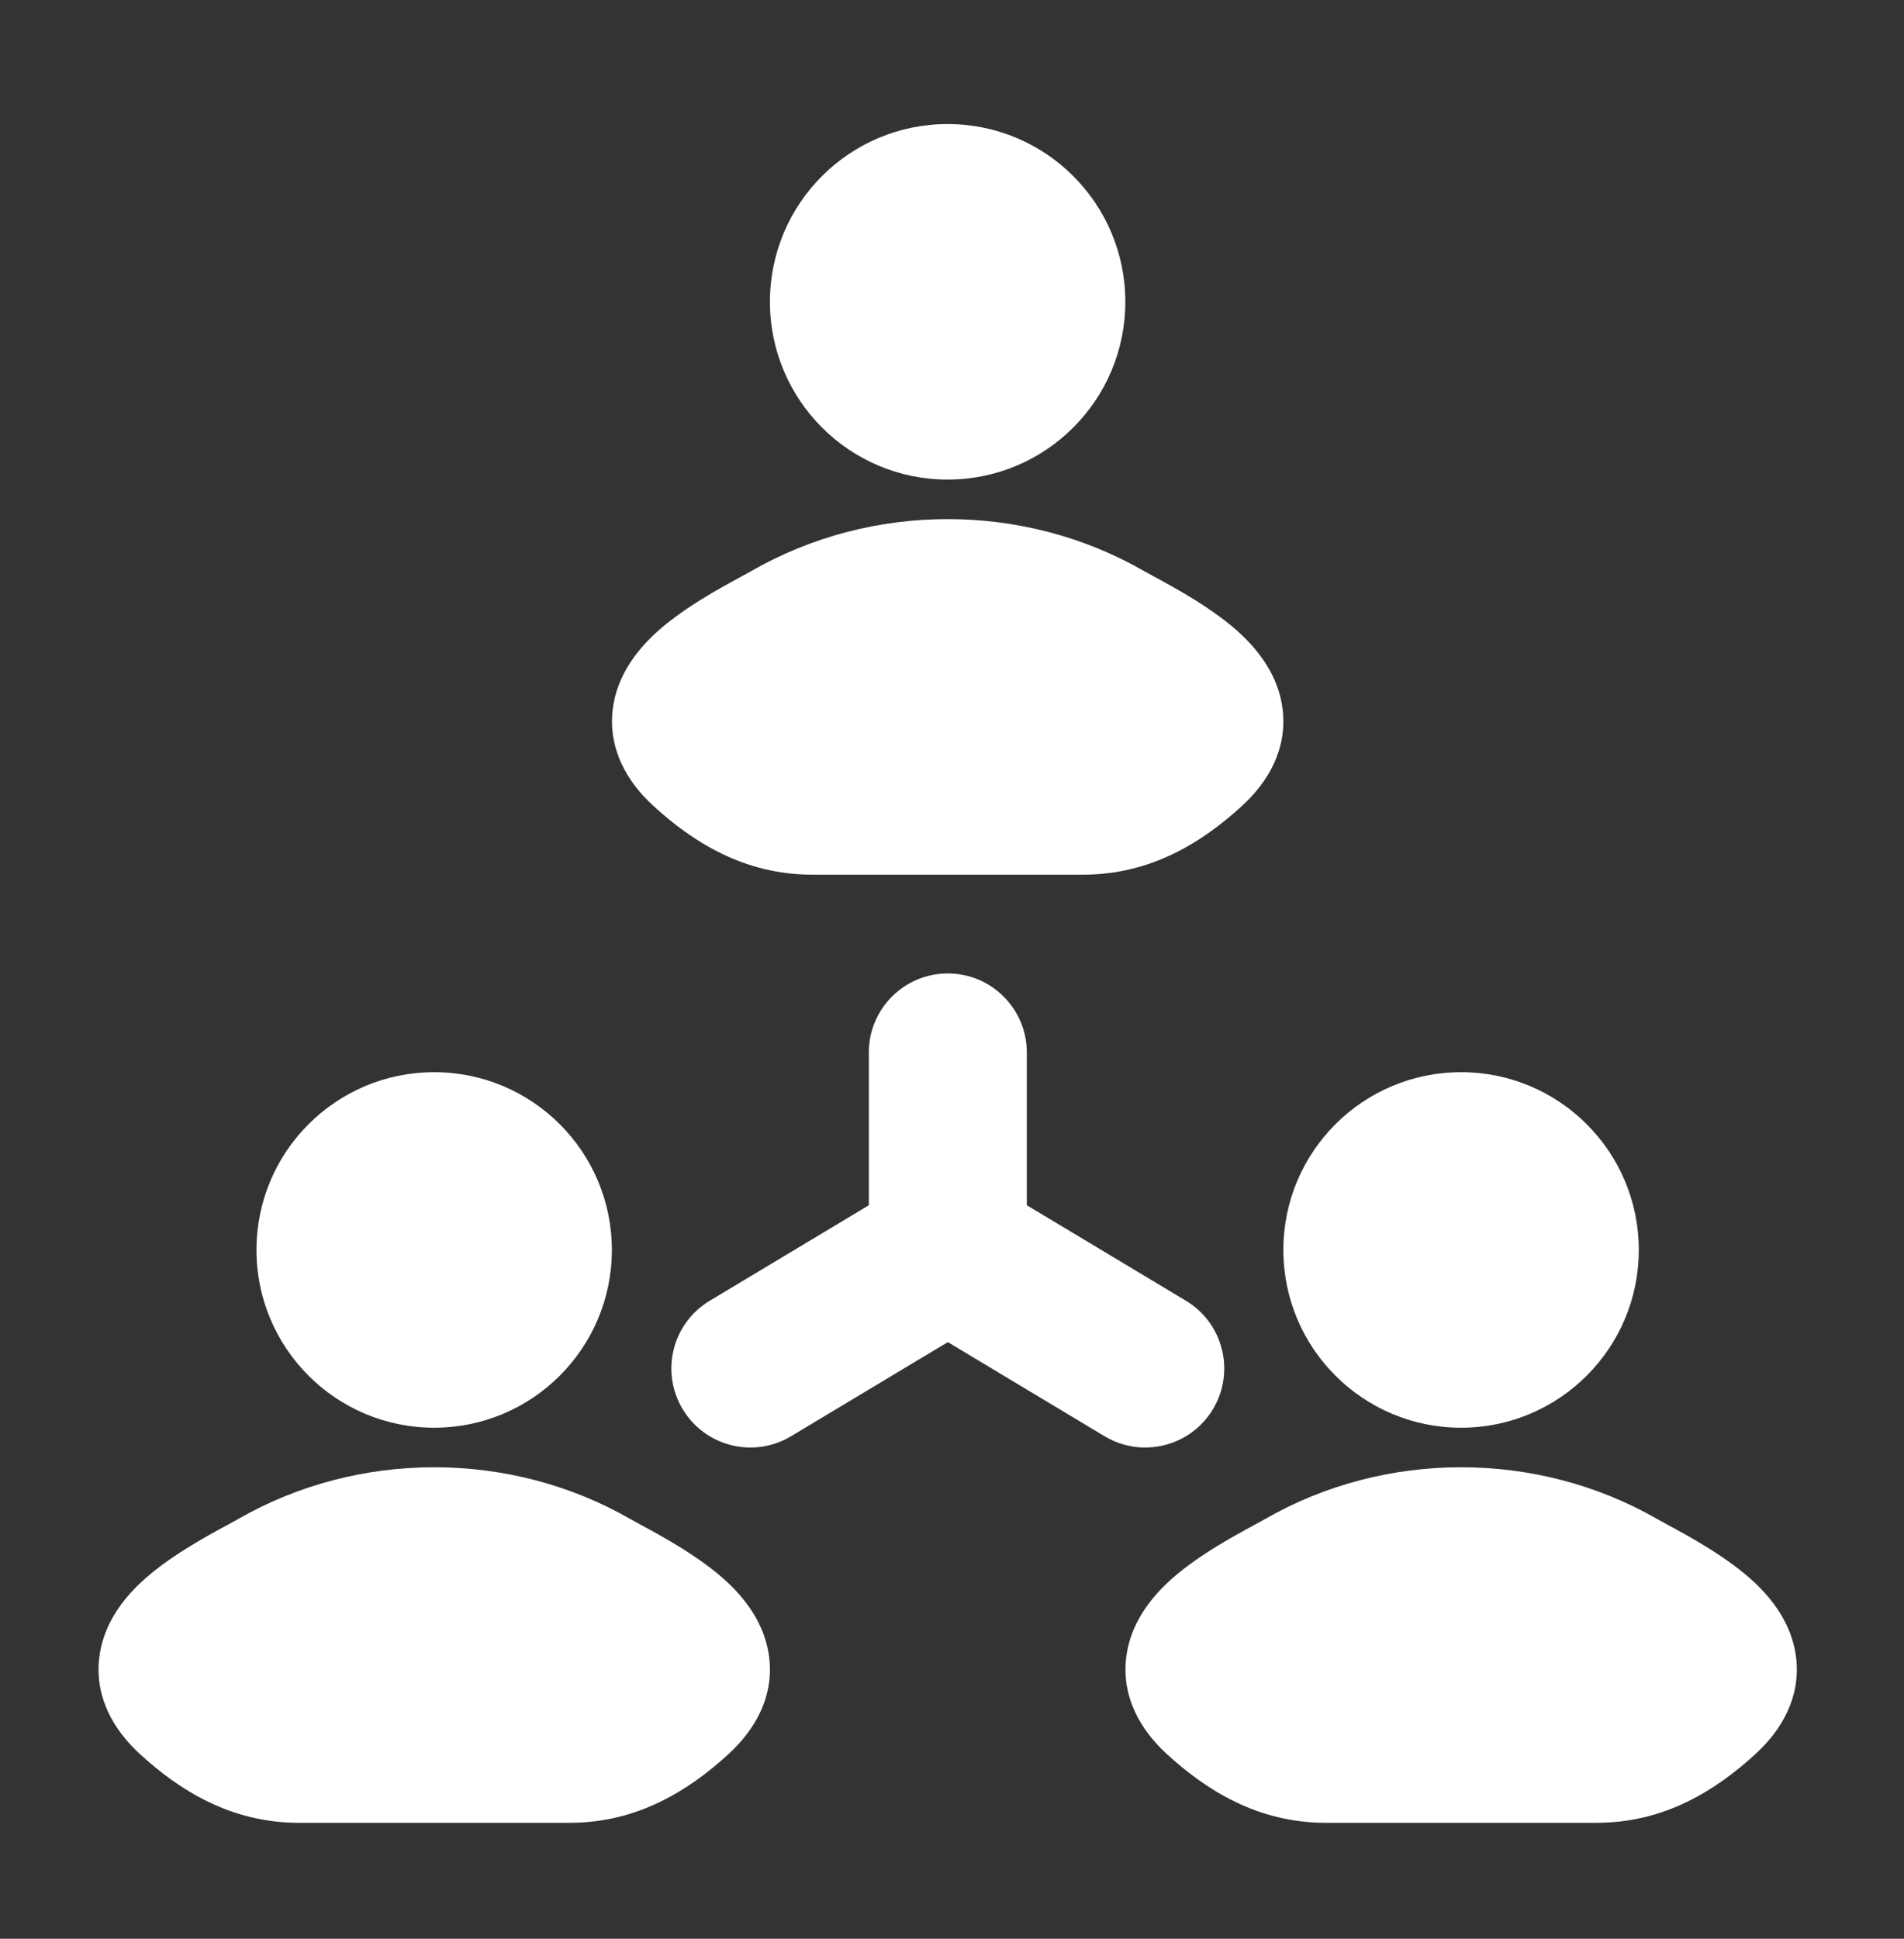
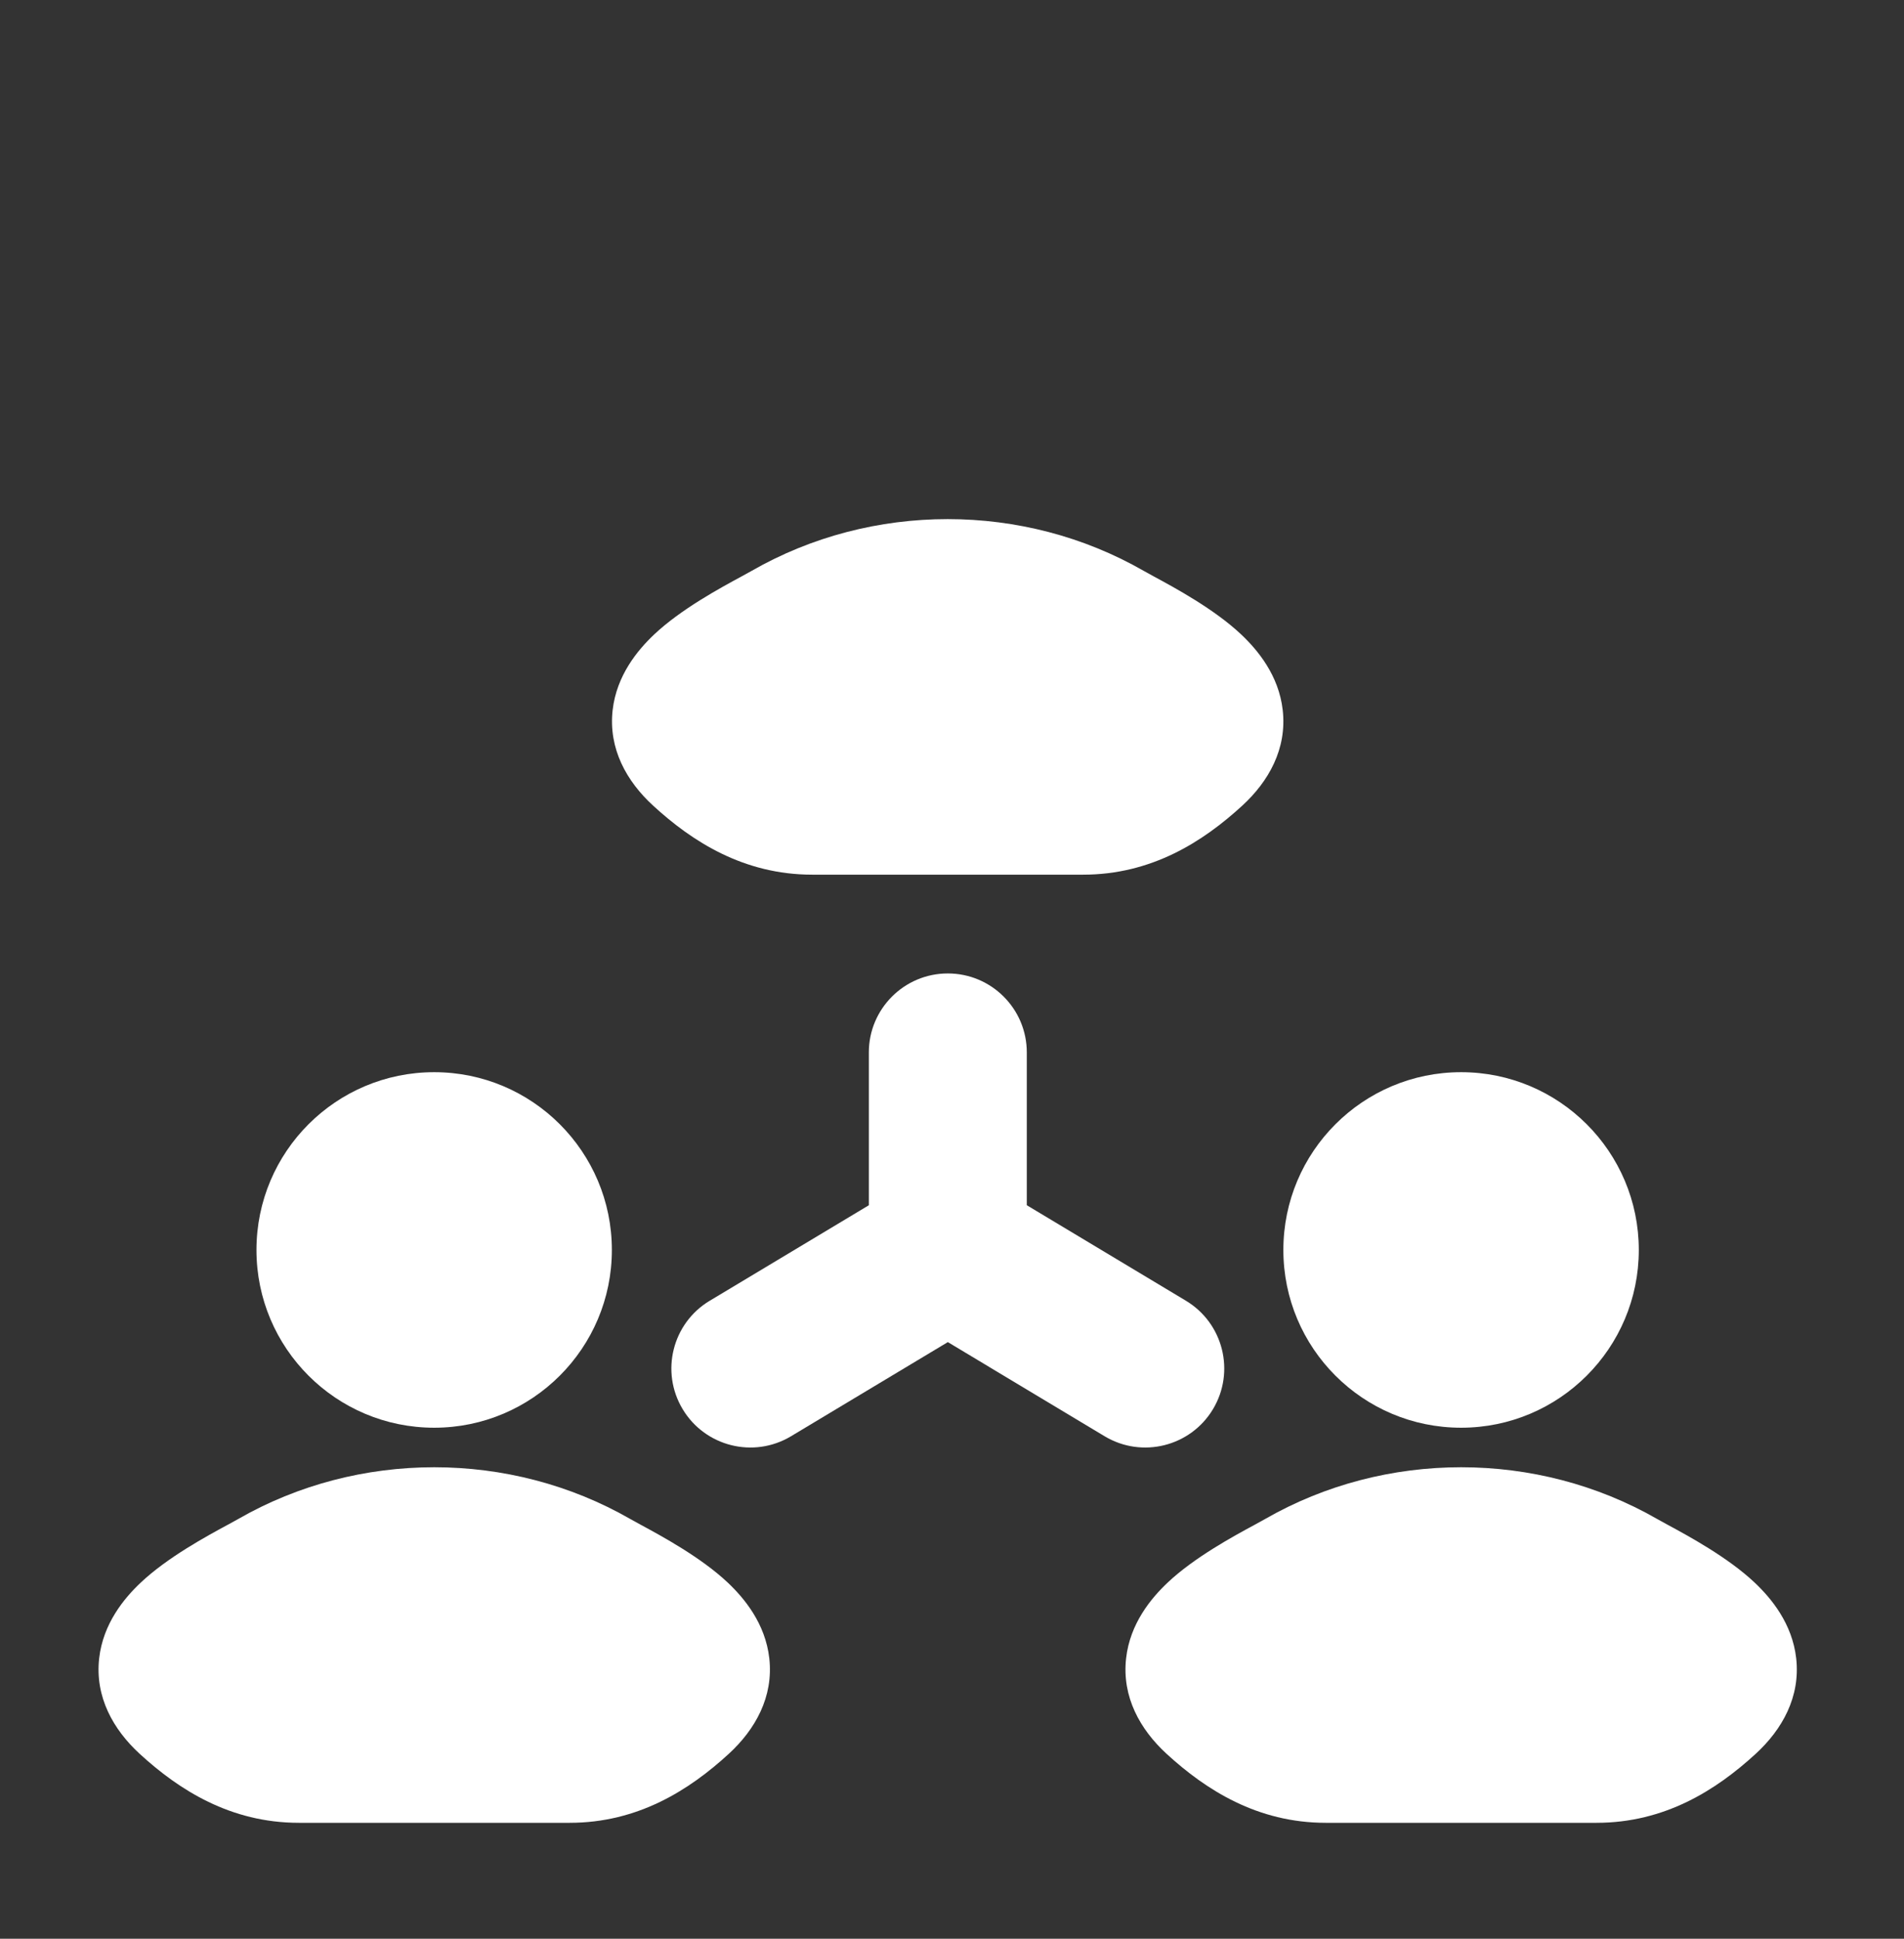
<svg xmlns="http://www.w3.org/2000/svg" width="56" height="57" viewBox="0 0 56 57" fill="none">
  <rect x="0" y="0" width="56" height="57" fill="#333333" stroke="none" />
  <path d="M22.107 16.784C25.642 14.755 30.105 14.755 33.639 16.784C33.714 16.827 33.817 16.883 33.94 16.95C34.564 17.287 35.721 17.913 36.506 18.654C36.992 19.113 37.612 19.856 37.727 20.877C37.856 22.015 37.314 22.973 36.539 23.685C35.377 24.752 33.864 25.716 31.856 25.716L23.89 25.716C21.883 25.716 20.369 24.752 19.208 23.685C18.432 22.973 17.89 22.015 18.019 20.877C18.135 19.856 18.754 19.113 19.24 18.654C20.025 17.913 21.183 17.287 21.806 16.95L21.806 16.95C21.93 16.883 22.033 16.827 22.107 16.784Z" fill="white" />
-   <path d="M22.645 8.873C22.645 5.987 24.985 3.647 27.871 3.647C30.758 3.647 33.098 5.987 33.098 8.873C33.098 11.76 30.758 14.1 27.871 14.1C24.985 14.1 22.645 11.76 22.645 8.873Z" fill="white" />
  <path d="M48.741 44.66C48.815 44.703 48.918 44.759 49.042 44.826C49.665 45.163 50.823 45.789 51.608 46.53C52.094 46.989 52.713 47.732 52.829 48.753C52.958 49.891 52.416 50.849 51.64 51.562C50.479 52.628 48.965 53.592 46.958 53.592H38.992C36.984 53.592 35.471 52.628 34.309 51.562C33.534 50.849 32.992 49.891 33.121 48.753C33.236 47.732 33.856 46.989 34.342 46.53C35.127 45.789 36.284 45.163 36.908 44.826L36.908 44.826C37.031 44.759 37.134 44.703 37.209 44.66C40.743 42.631 45.207 42.631 48.741 44.66Z" fill="white" />
  <path d="M37.746 36.75C37.746 33.863 40.086 31.523 42.973 31.523C45.859 31.523 48.2 33.863 48.2 36.75C48.2 39.636 45.859 41.976 42.973 41.976C40.086 41.976 37.746 39.636 37.746 36.75Z" fill="white" />
  <path d="M18.839 44.826L18.839 44.826C19.462 45.163 20.62 45.789 21.405 46.53C21.891 46.989 22.51 47.732 22.626 48.753C22.755 49.891 22.212 50.849 21.437 51.562C20.276 52.628 18.762 53.592 16.755 53.592H8.789C6.781 53.592 5.267 52.628 4.106 51.562C3.331 50.849 2.788 49.891 2.917 48.753C3.033 47.732 3.652 46.989 4.139 46.53C4.924 45.789 6.081 45.163 6.704 44.826L6.705 44.826C6.828 44.759 6.931 44.703 7.006 44.66C10.54 42.631 15.003 42.631 18.538 44.66C18.612 44.703 18.715 44.759 18.839 44.826Z" fill="white" />
  <path d="M7.543 36.75C7.543 33.863 9.883 31.523 12.77 31.523C15.656 31.523 17.996 33.863 17.996 36.75C17.996 39.636 15.656 41.976 12.77 41.976C9.883 41.976 7.543 39.636 7.543 36.75Z" fill="white" />
  <path fill-rule="evenodd" clip-rule="evenodd" d="M27.877 28.62C29.16 28.62 30.2 29.66 30.2 30.943V35.435L34.88 38.243C35.98 38.903 36.336 40.33 35.676 41.43C35.016 42.53 33.589 42.887 32.489 42.227L27.877 39.459L23.265 42.227C22.165 42.887 20.738 42.53 20.078 41.43C19.417 40.33 19.774 38.903 20.874 38.243L25.554 35.435V30.943C25.554 29.66 26.594 28.62 27.877 28.62Z" fill="white" />
</svg>